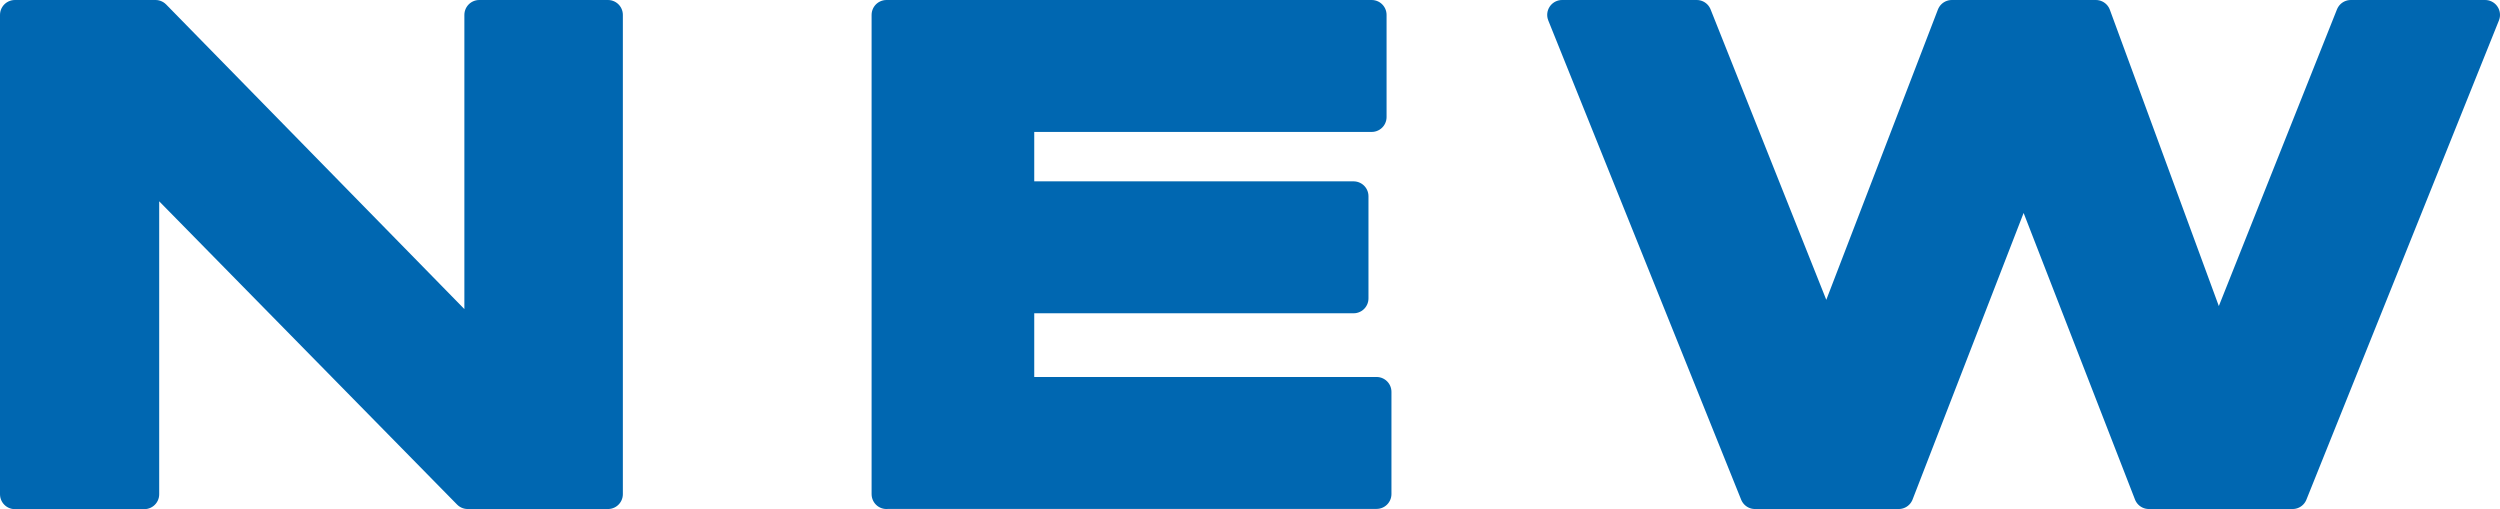
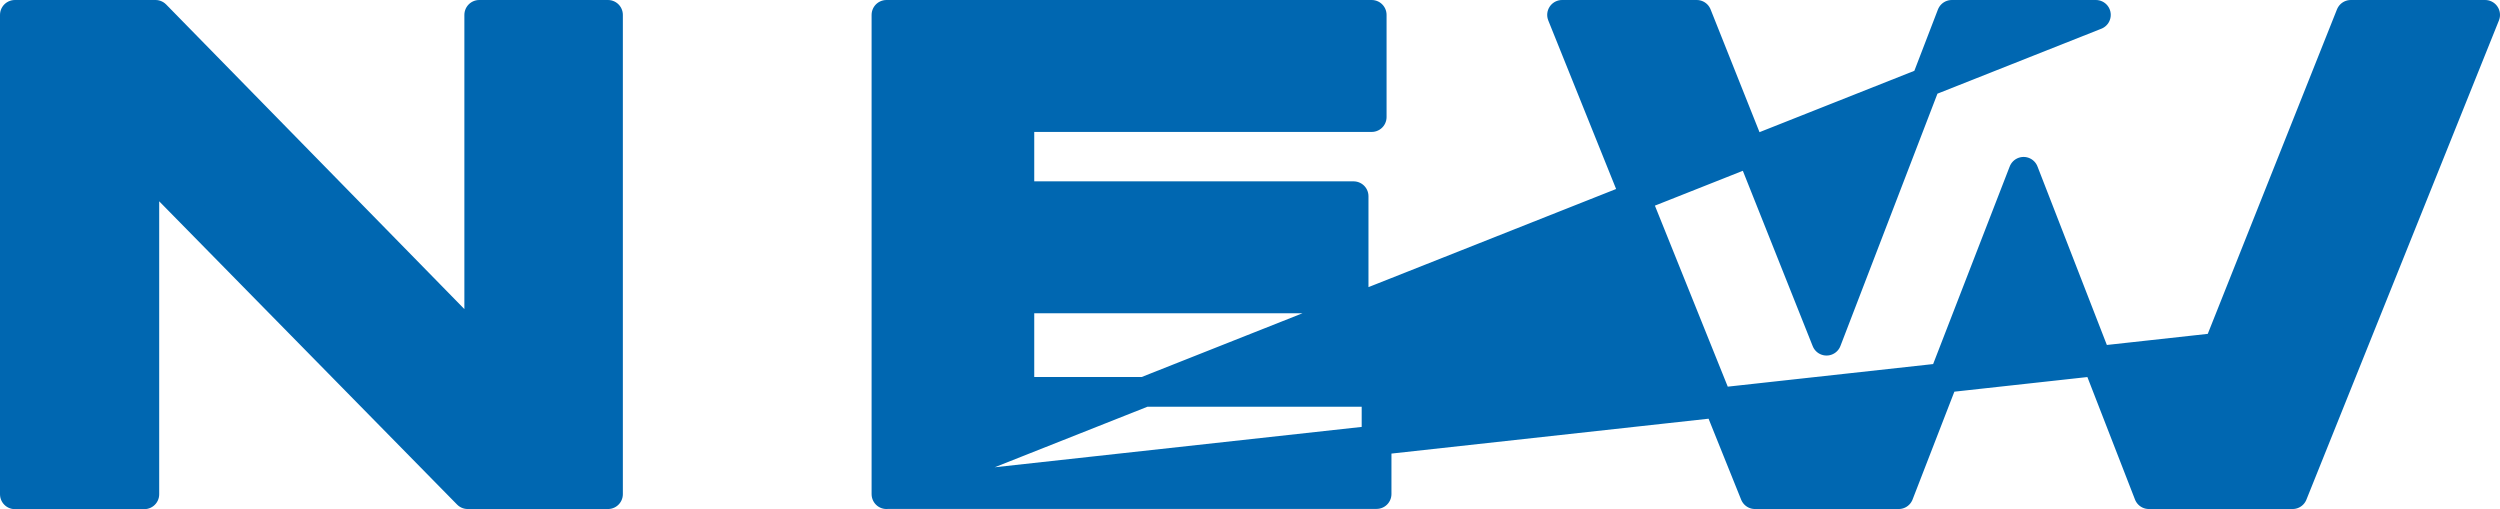
<svg xmlns="http://www.w3.org/2000/svg" width="20.996" height="4.275" viewBox="0 0 20.996 4.275">
-   <path d="M3.928 4.15L1.212 1.385v2.766H.125V.125h1.181l2.719 2.777V.125h1.081V4.15H3.928zm3.517 0V.125h4.075v.858H8.561v.665h2.807v.858H8.561v.785h3v.858H7.445zM17.602.125L18.63 2.92 19.743.125h1.128L19.254 4.15h-1.207l-1.052-2.707-1.049 2.707h-1.207L13.119.125h1.131l1.09 2.736L16.392.125h1.21z" fill="#0067b1" stroke="#0067b1" stroke-linecap="round" stroke-linejoin="round" stroke-width=".25" />
+   <path d="M3.928 4.15L1.212 1.385v2.766H.125V.125h1.181l2.719 2.777V.125h1.081V4.15H3.928zm3.517 0V.125h4.075v.858H8.561v.665h2.807v.858H8.561v.785h3v.858H7.445zL18.63 2.92 19.743.125h1.128L19.254 4.15h-1.207l-1.052-2.707-1.049 2.707h-1.207L13.119.125h1.131l1.09 2.736L16.392.125h1.21z" fill="#0067b1" stroke="#0067b1" stroke-linecap="round" stroke-linejoin="round" stroke-width=".25" />
</svg>